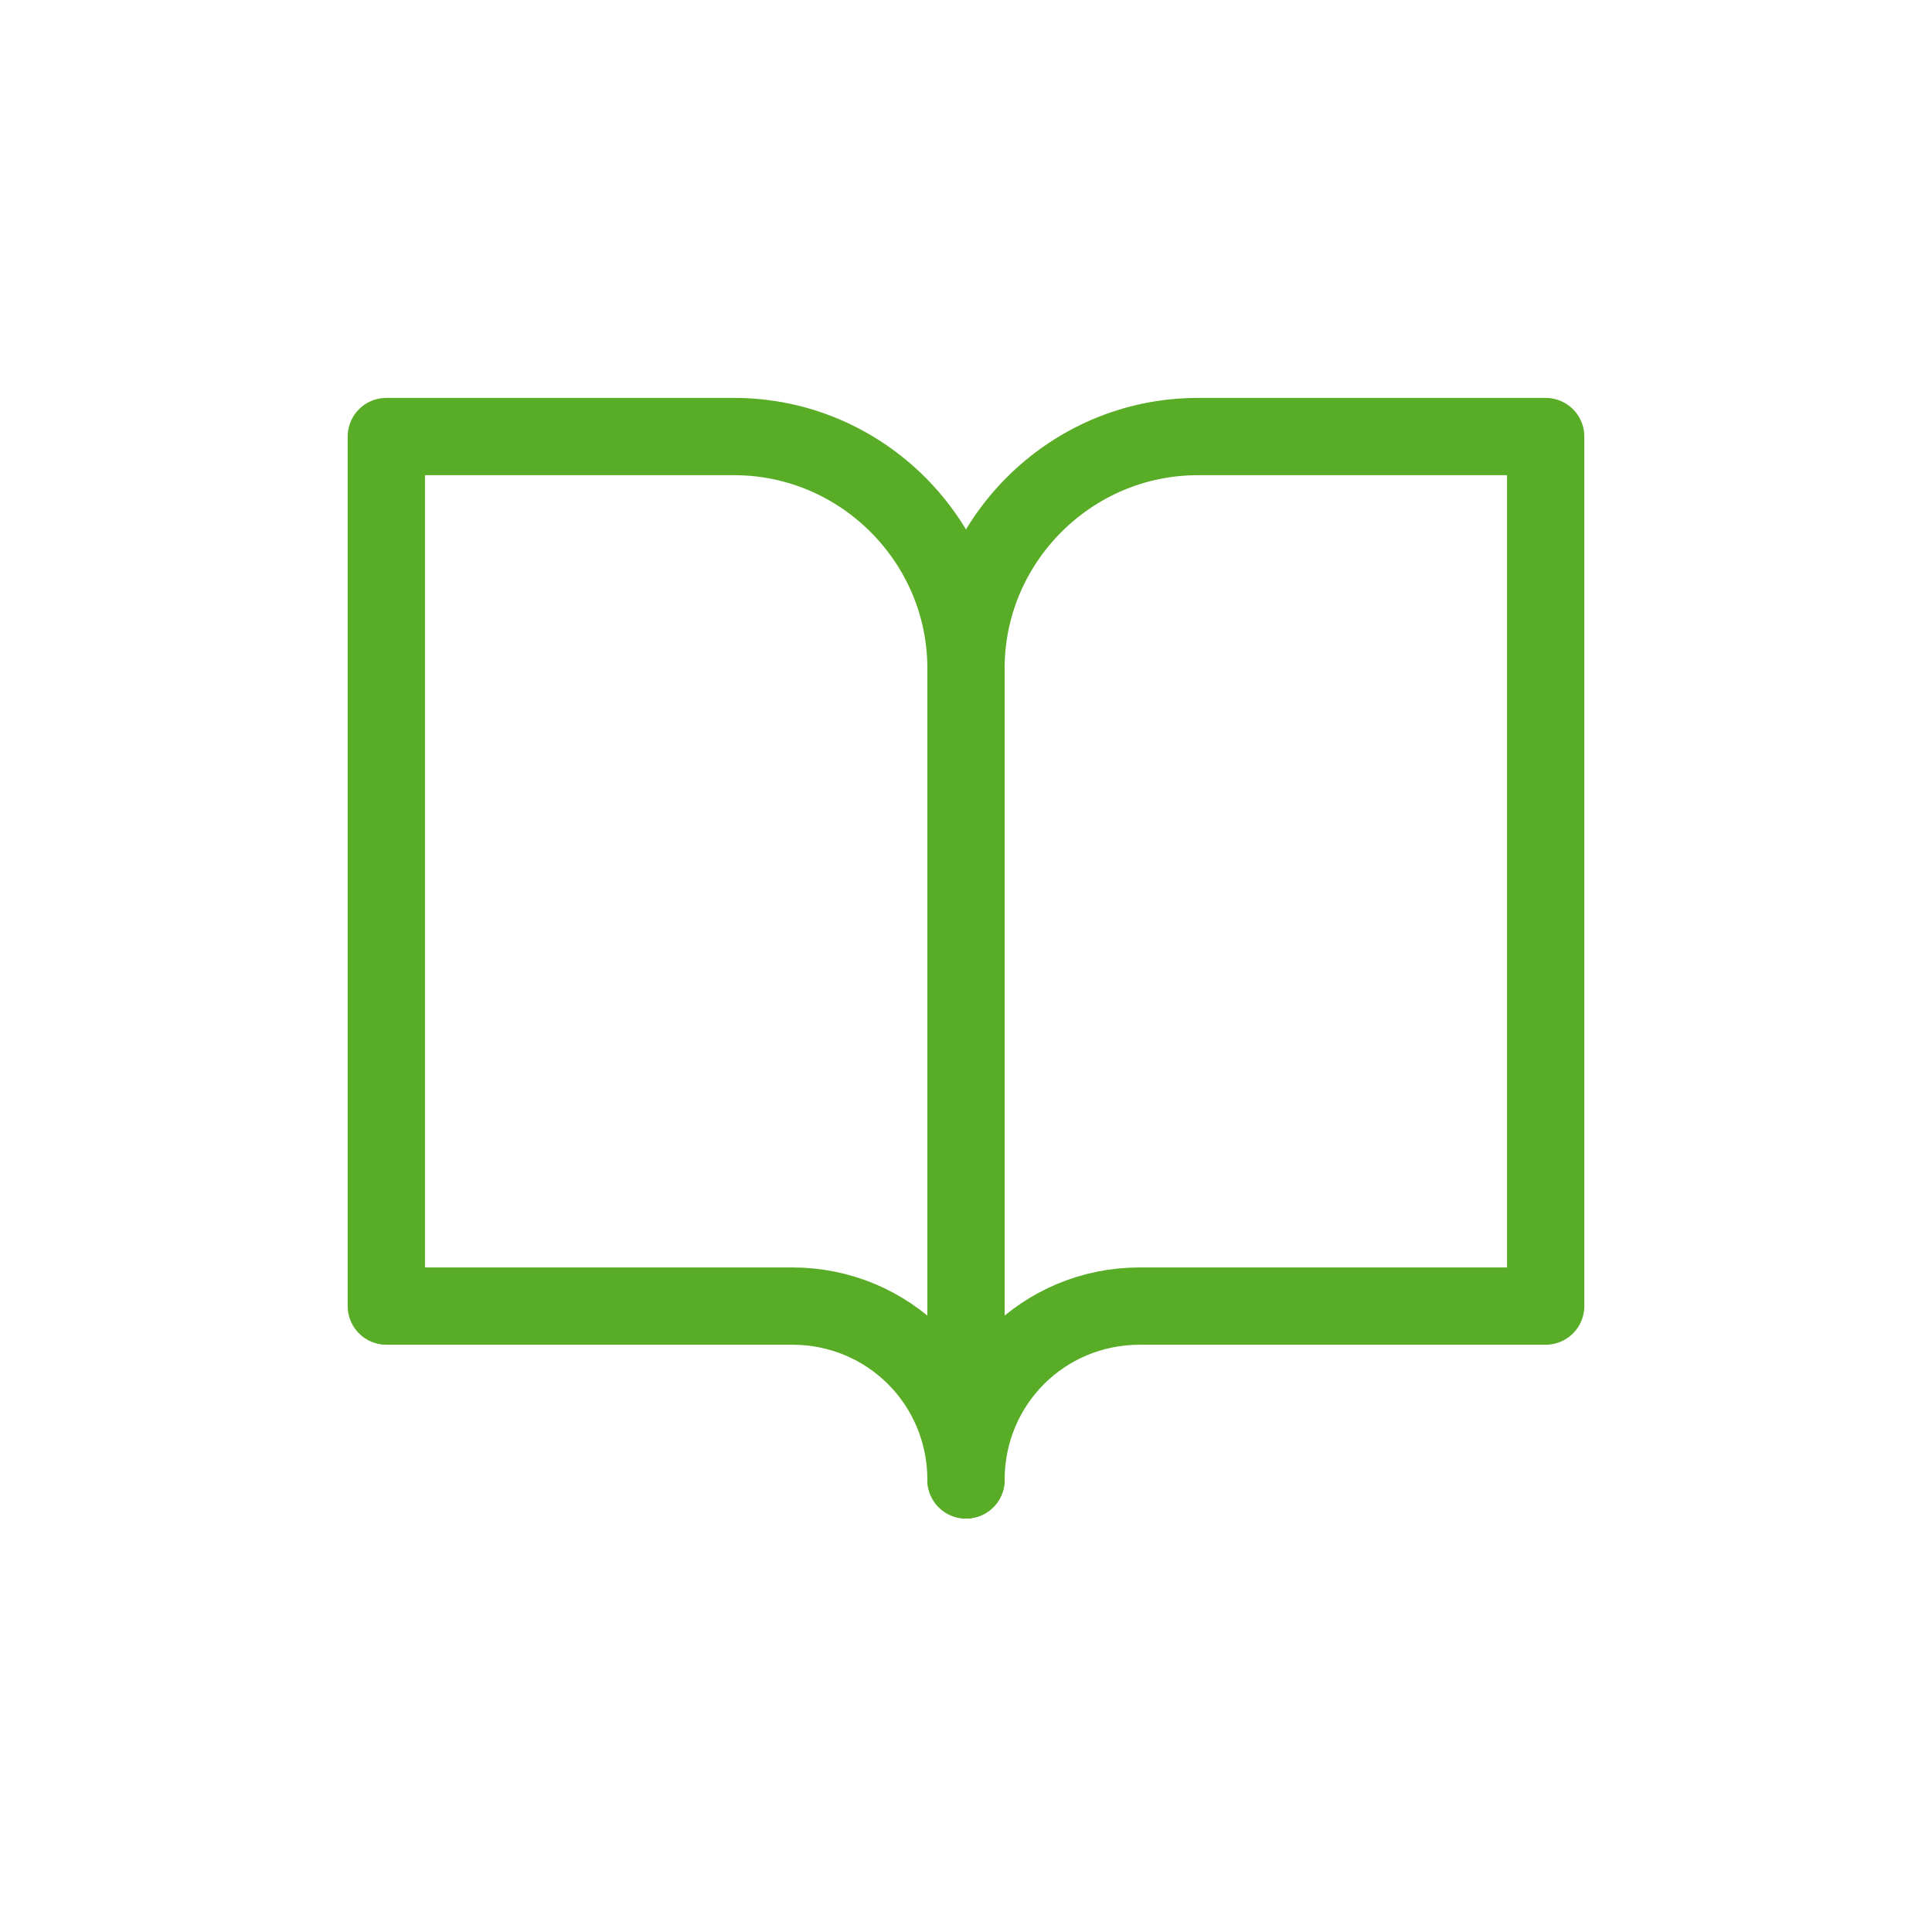
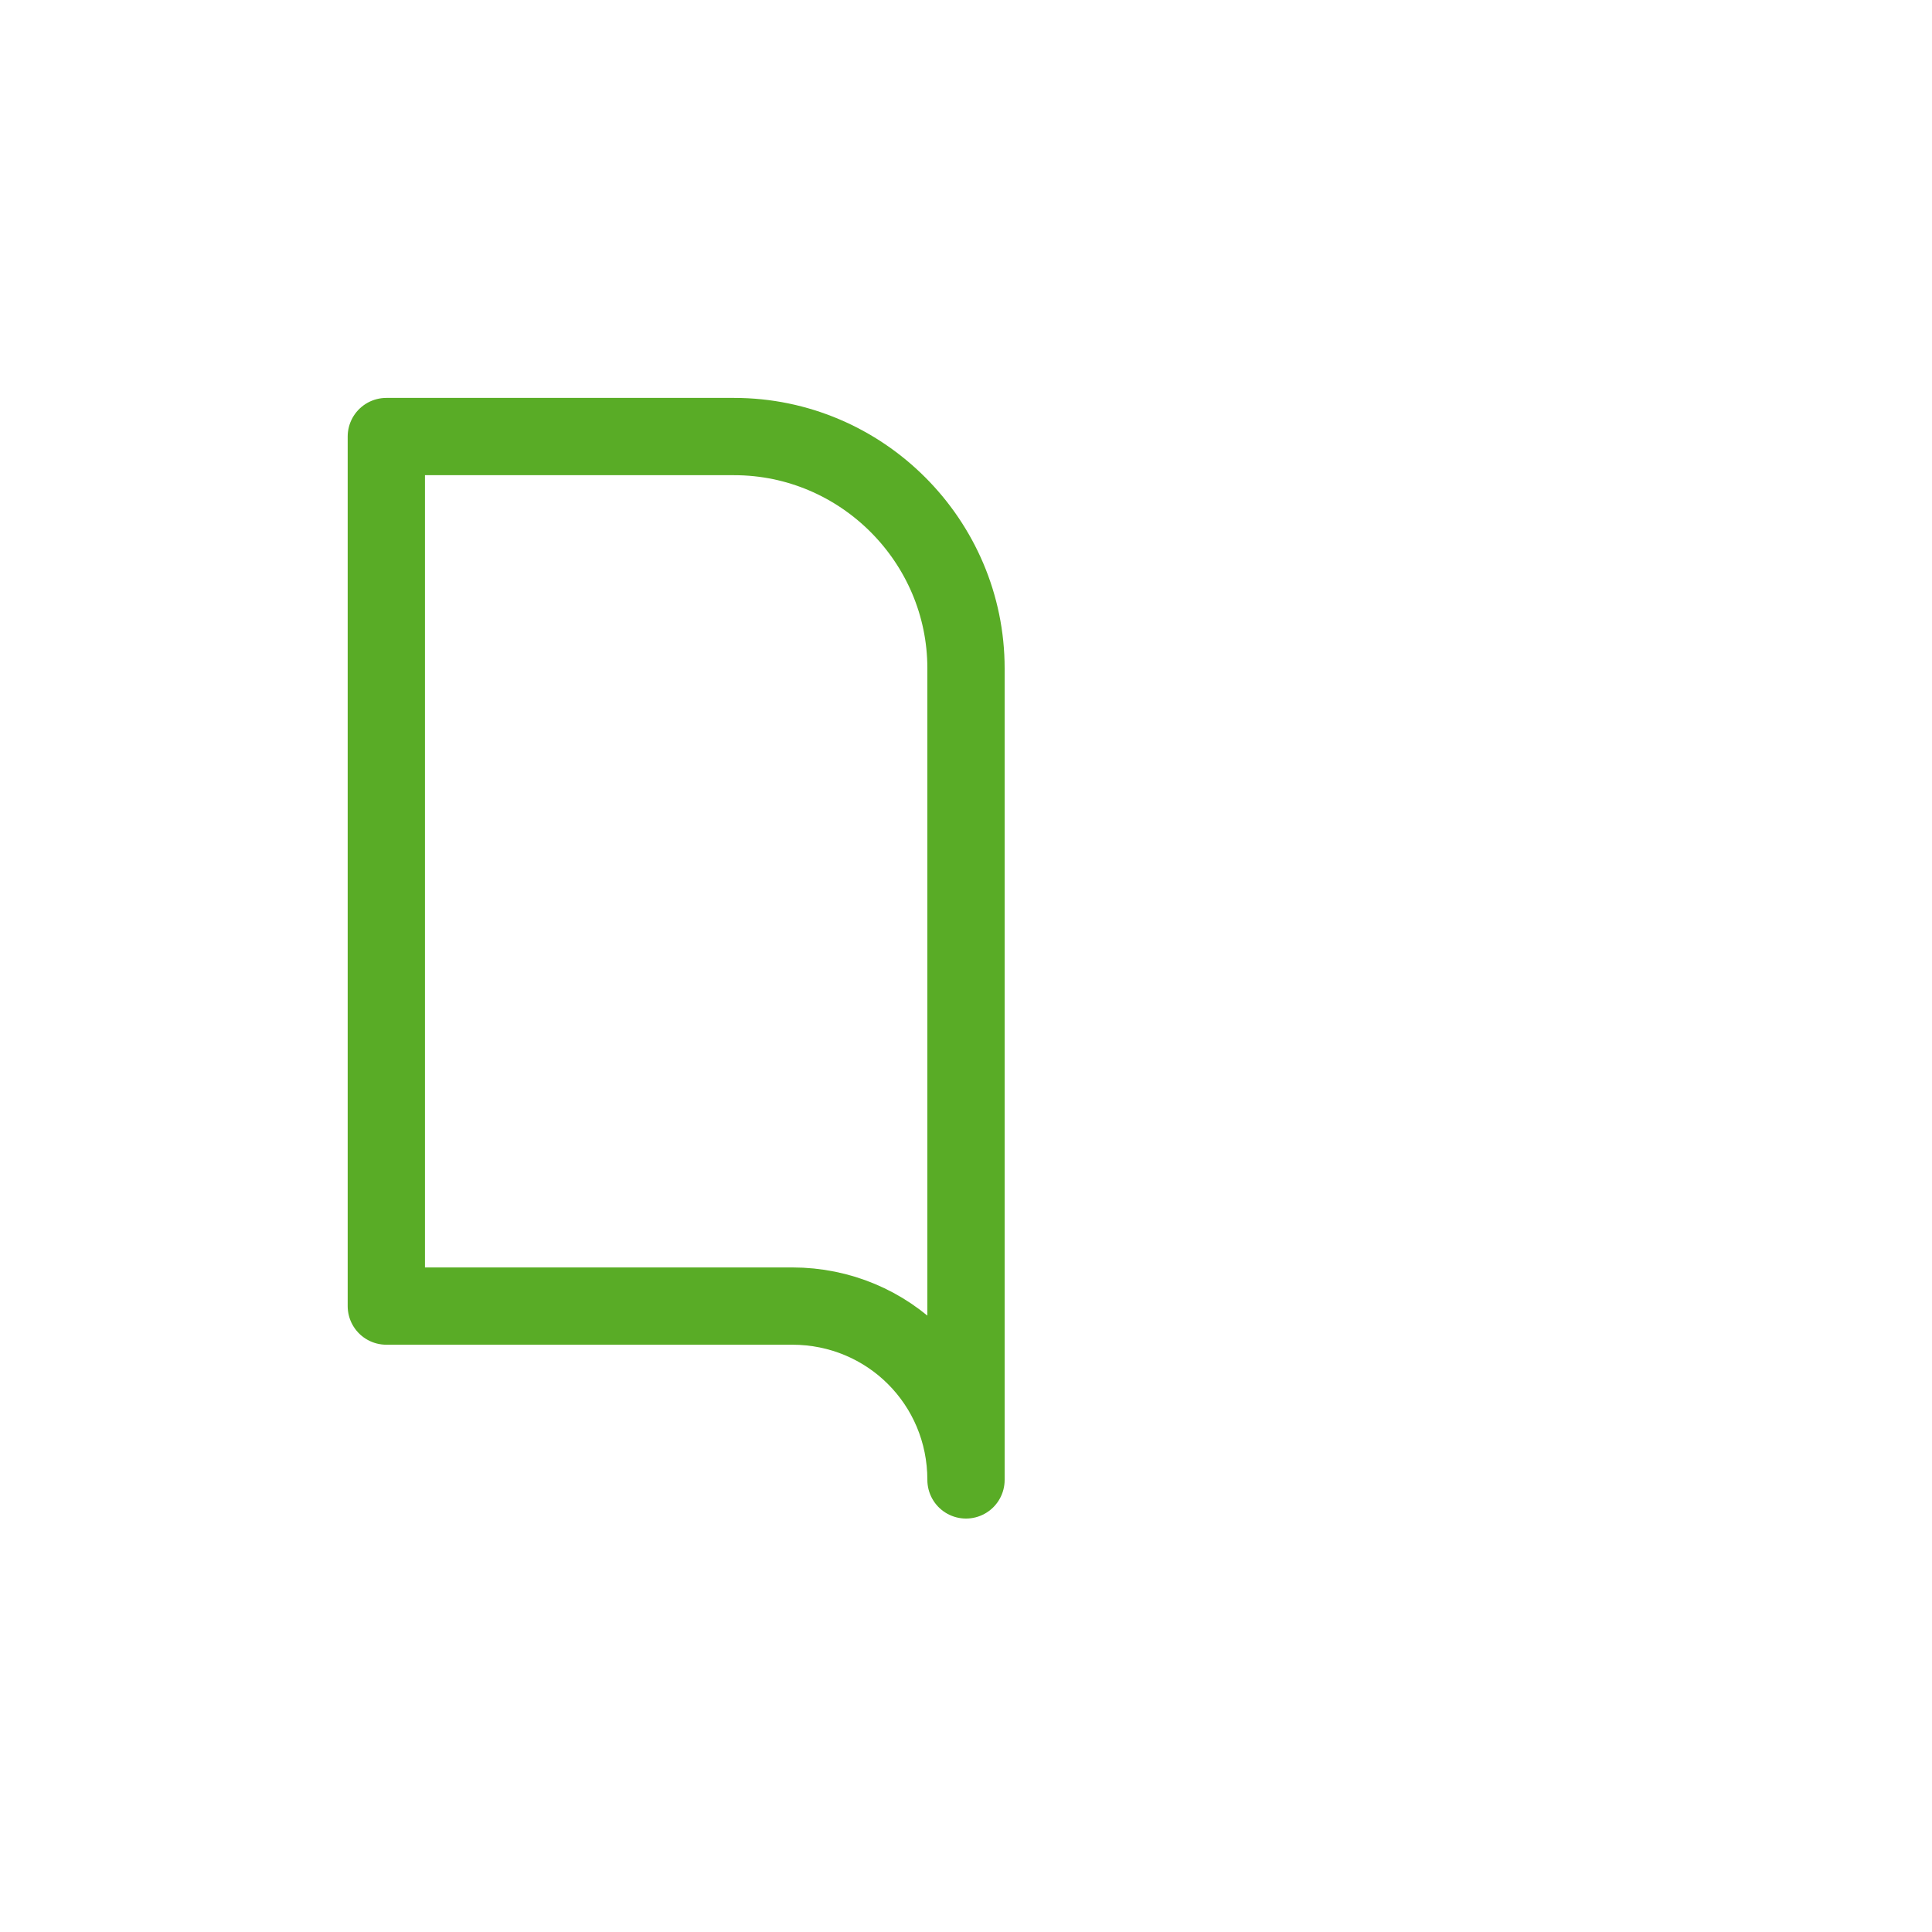
<svg xmlns="http://www.w3.org/2000/svg" width="32px" height="32px" viewBox="0 0 32 32" version="1.1">
  <g id="surface1">
    <path style="fill:none;stroke-width:2;stroke-linecap:round;stroke-linejoin:round;stroke:rgb(34.902%,67.451%,14.902%);stroke-opacity:1;stroke-miterlimit:4;" d="M 7.998 8.298 L 17 8.298 C 20.302 8.298 23 11.001 23 14.297 L 23 35.3 C 23 32.797 20.998 30.801 18.502 30.801 L 7.998 30.801 Z M 7.998 8.298 " transform="matrix(0.64,0,0,0.64,1.28,1.92)" />
-     <path style="fill:none;stroke-width:2;stroke-linecap:round;stroke-linejoin:round;stroke:rgb(34.902%,67.451%,14.902%);stroke-opacity:1;stroke-miterlimit:4;" d="M 38.002 8.298 L 29 8.298 C 25.698 8.298 23 11.001 23 14.297 L 23 35.3 C 23 32.797 25.002 30.801 27.498 30.801 L 38.002 30.801 Z M 38.002 8.298 " transform="matrix(0.64,0,0,0.64,1.28,1.92)" />
  </g>
</svg>